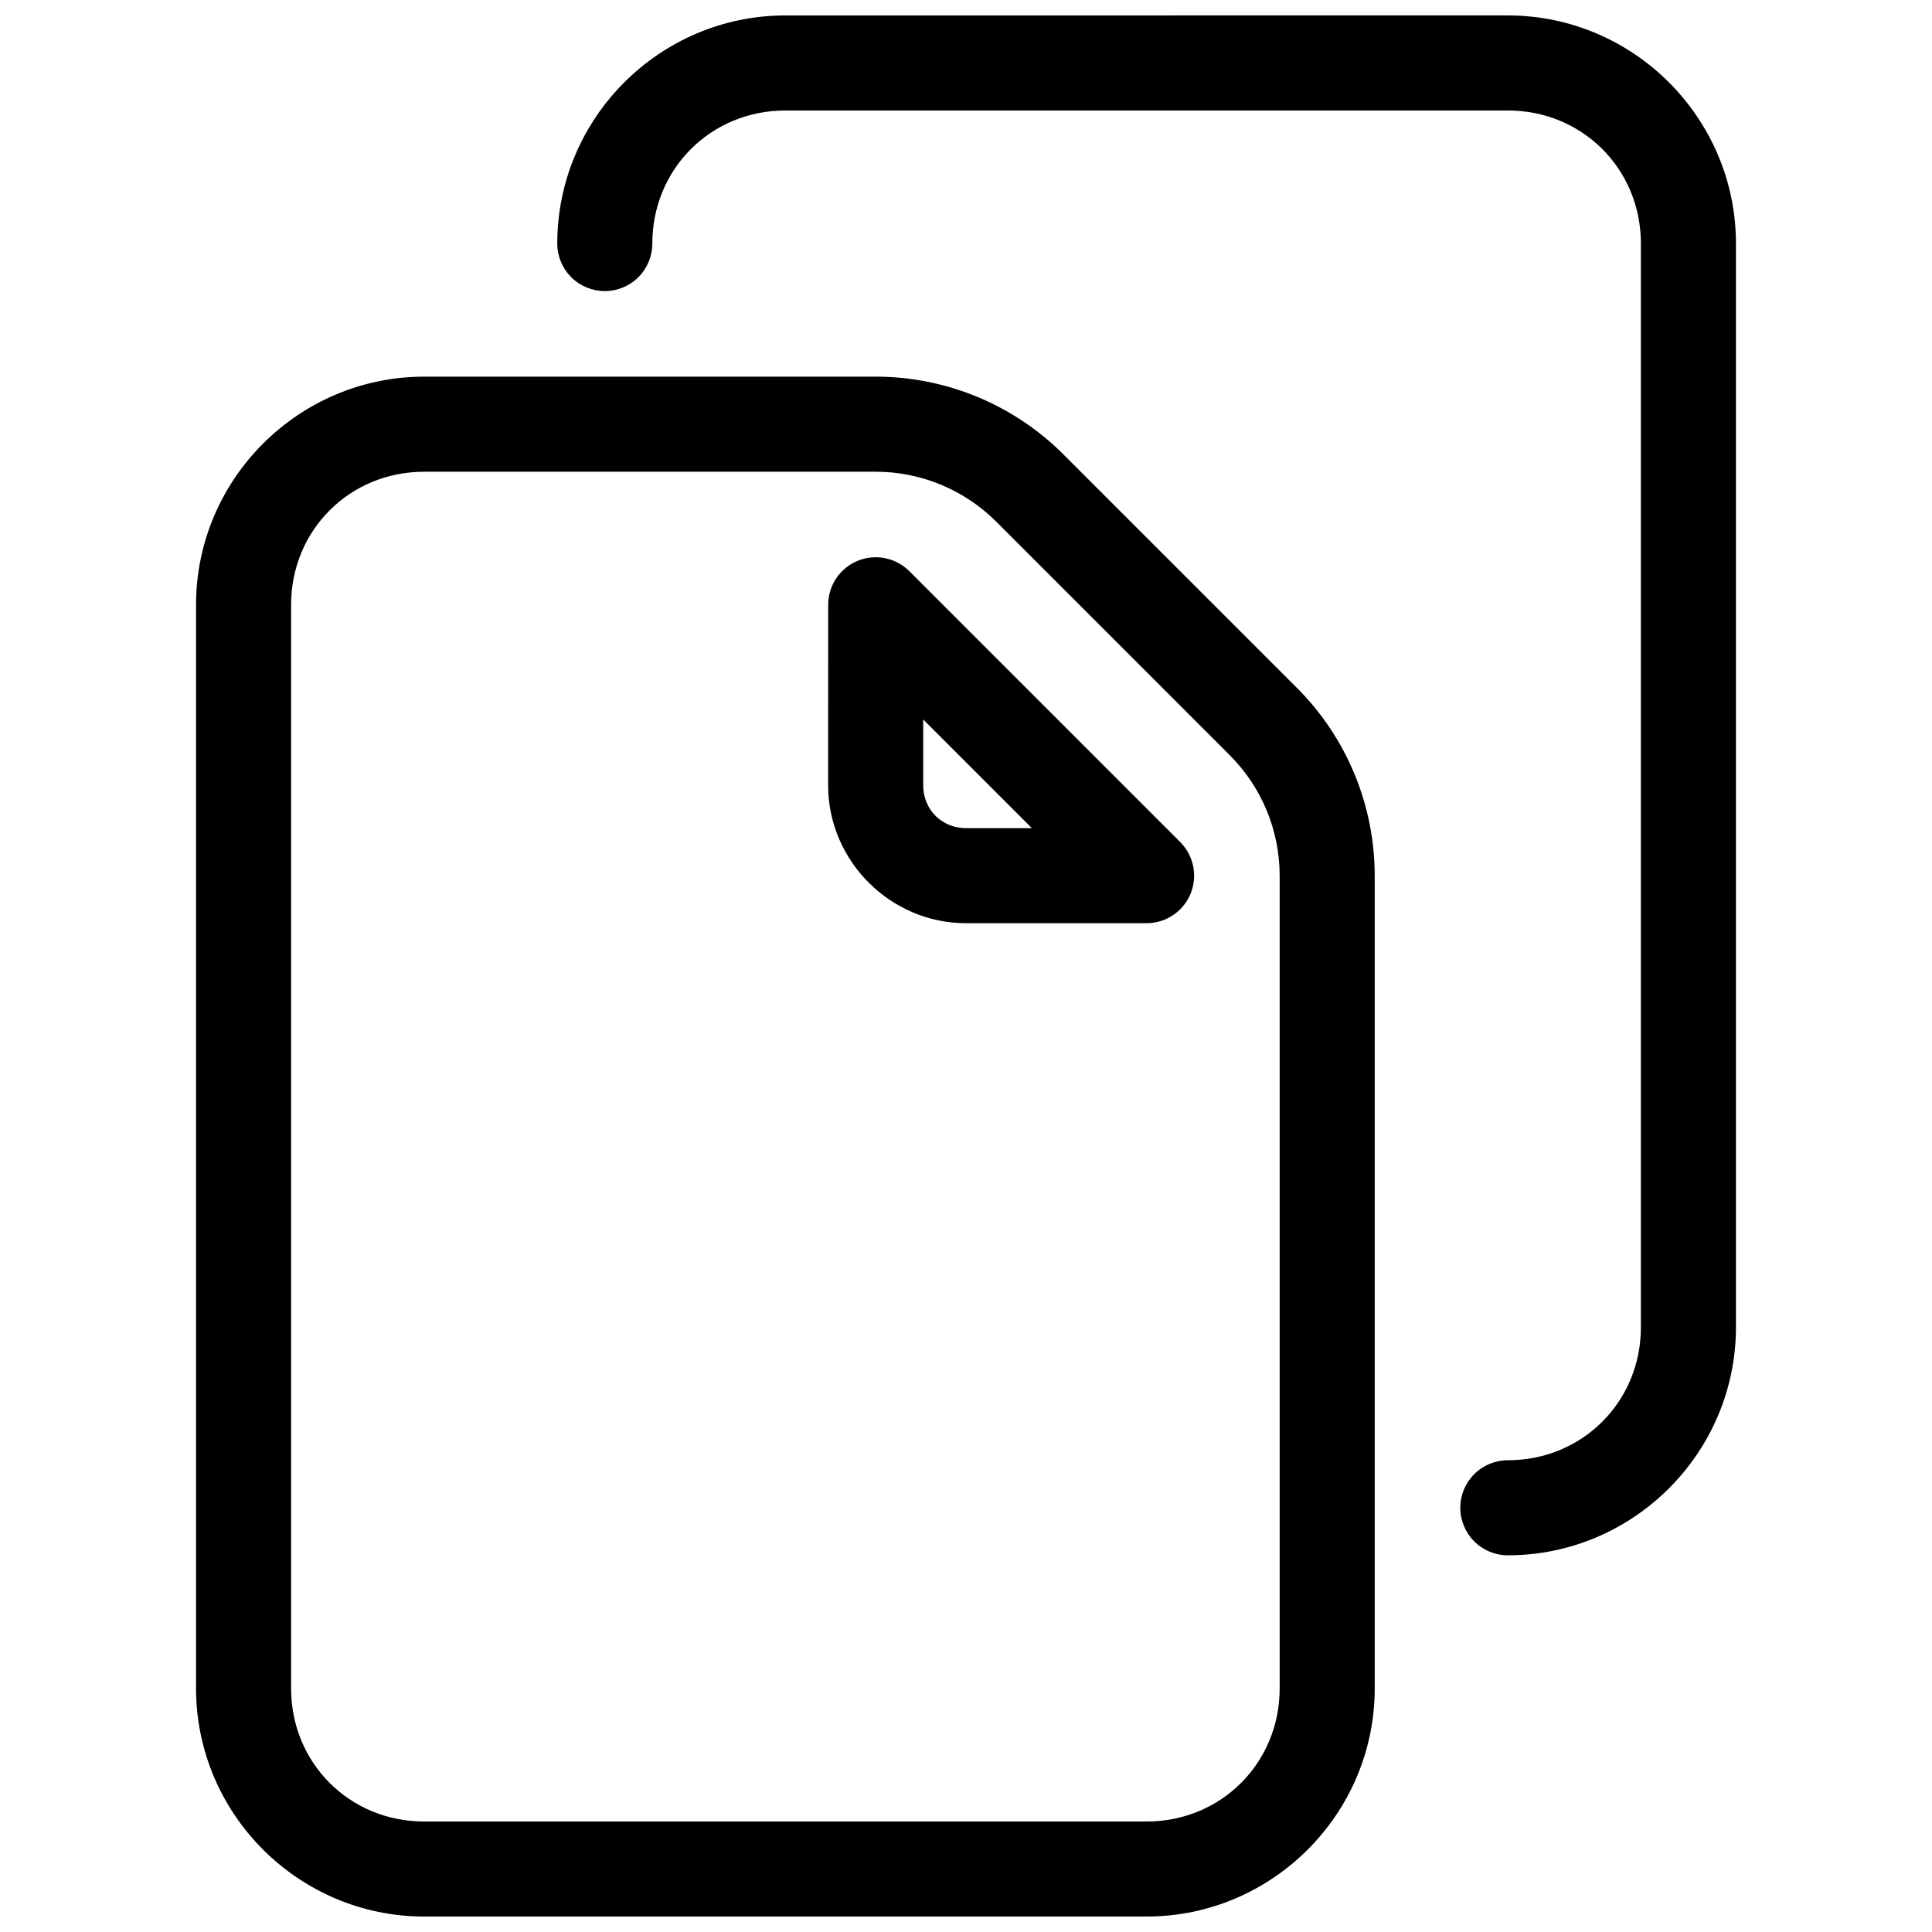
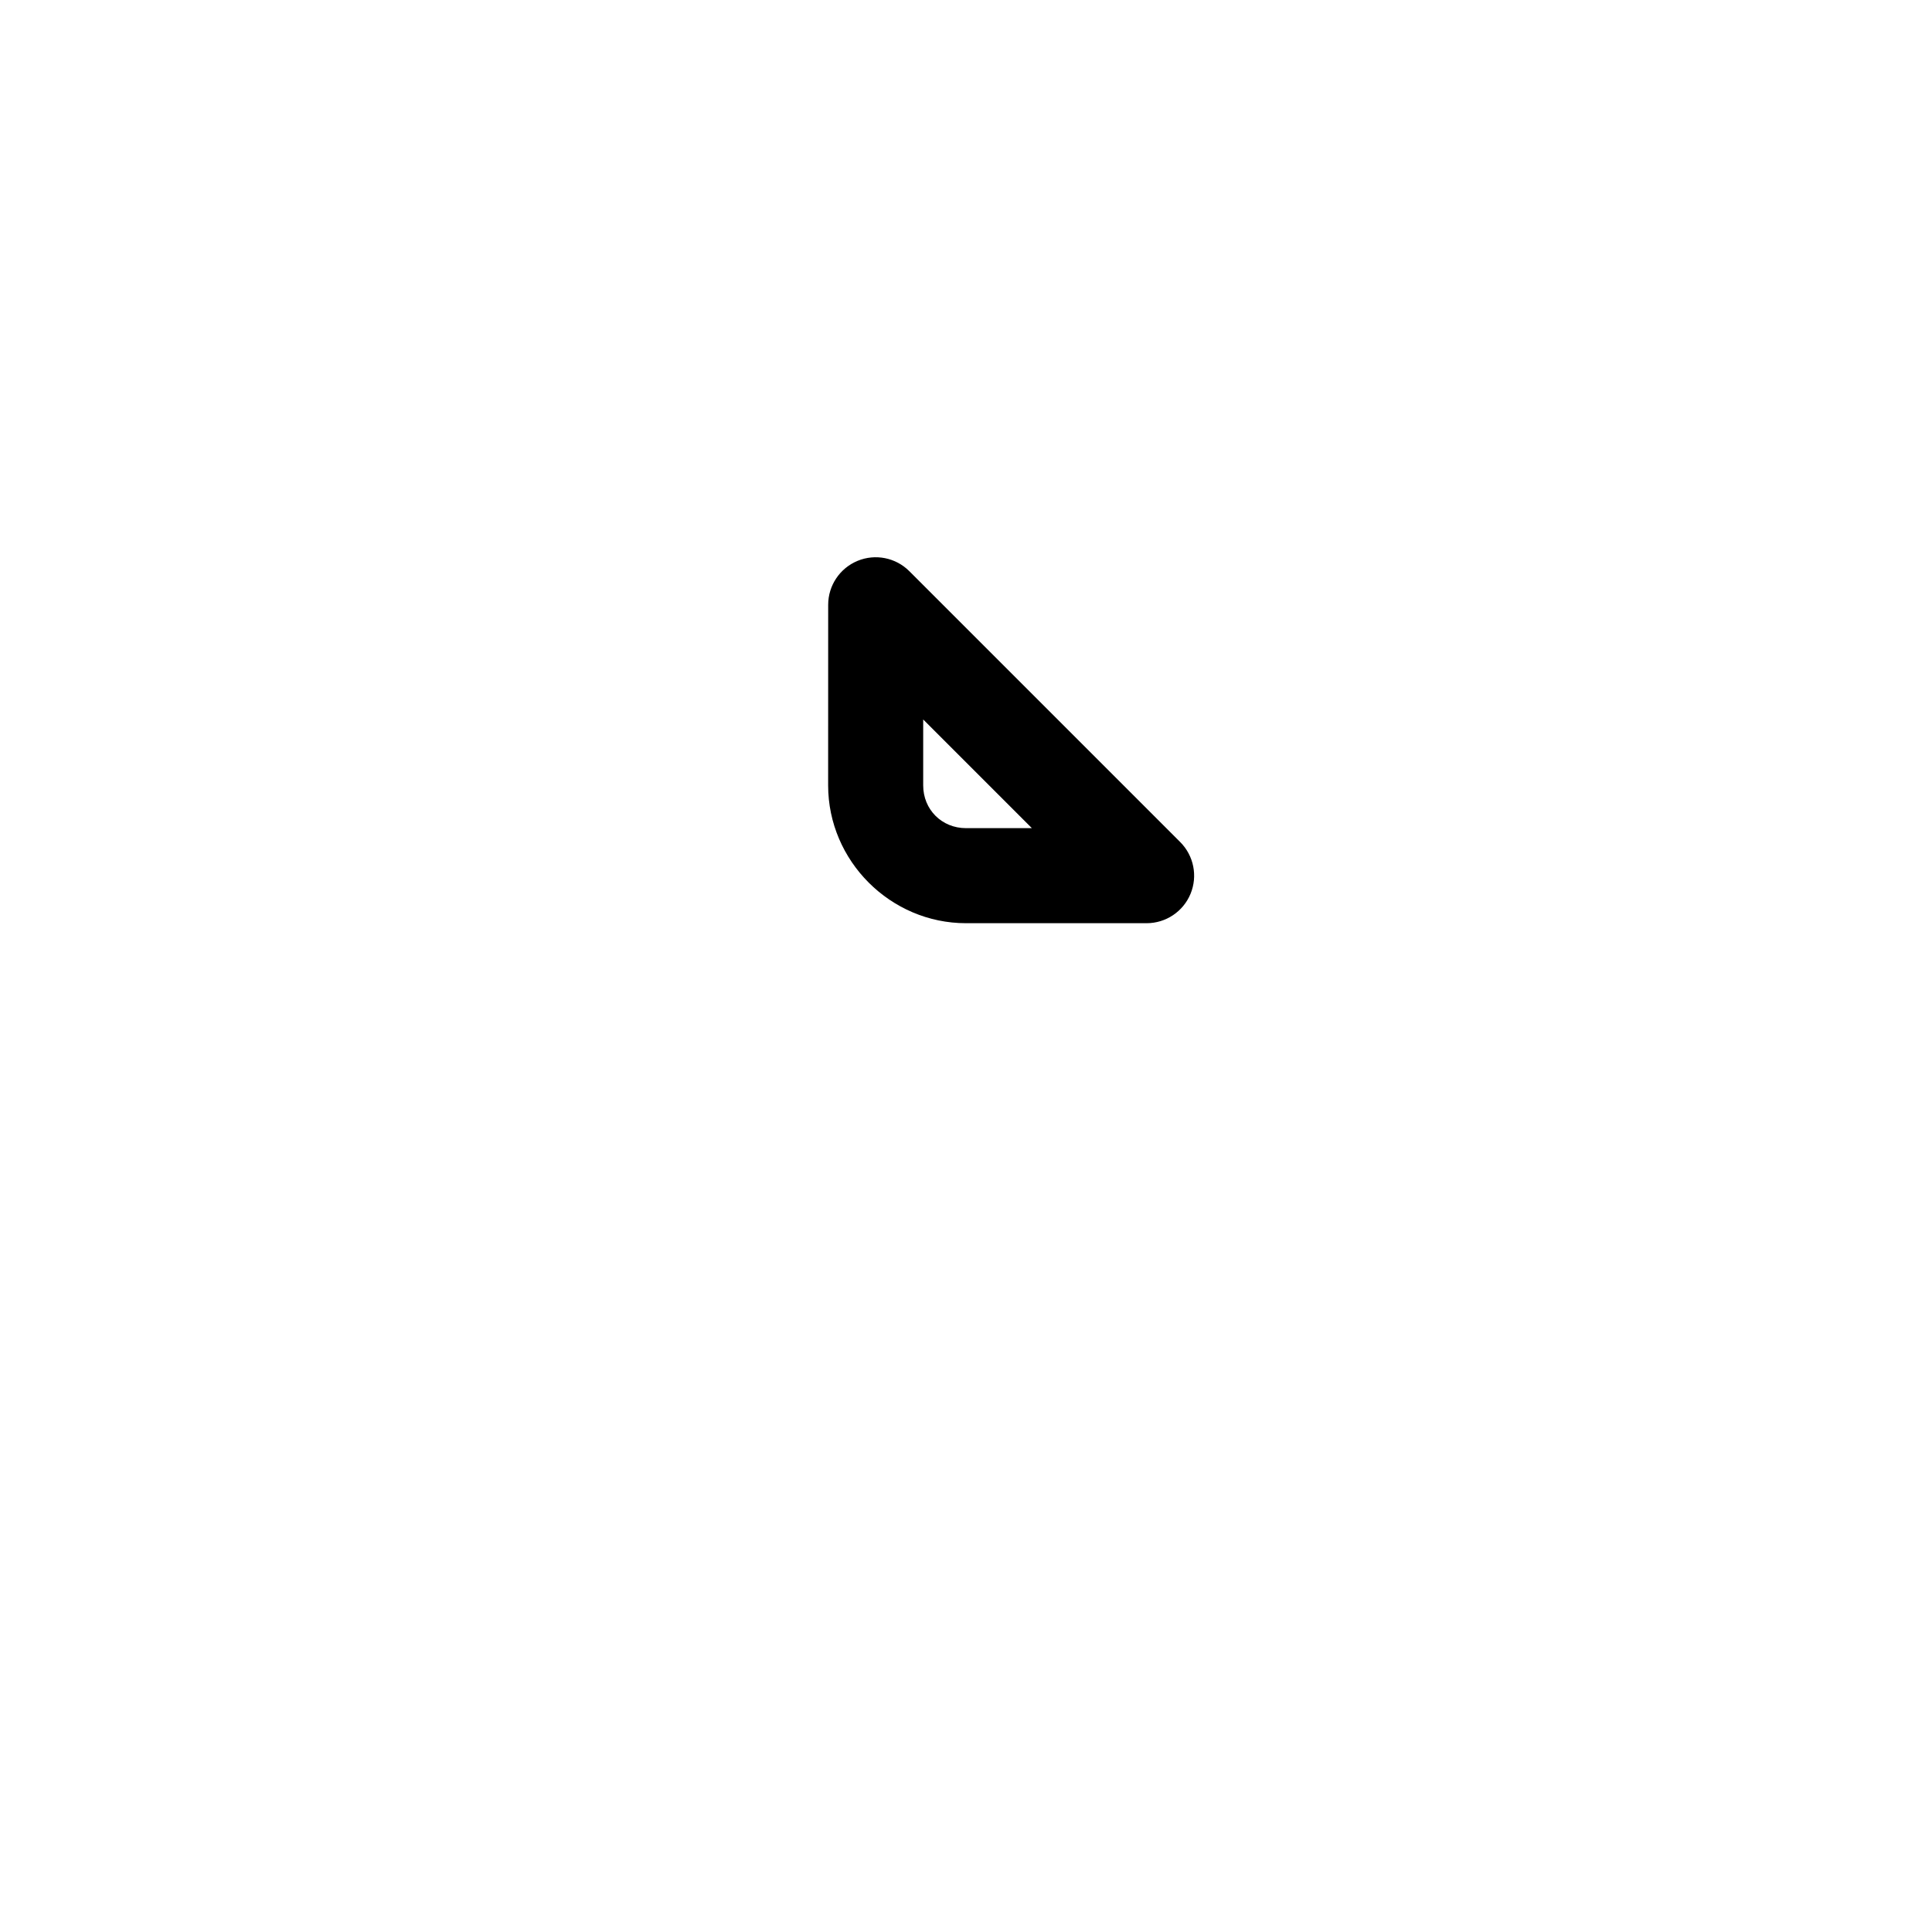
<svg xmlns="http://www.w3.org/2000/svg" width="800px" height="800px" version="1.1" viewBox="144 144 512 512">
  <defs>
    <clipPath id="b">
-       <path d="m195 243h314v408.9h-314z" />
-     </clipPath>
+       </clipPath>
    <clipPath id="a">
      <path d="m291 148.09h314v408.91h-314z" />
    </clipPath>
  </defs>
  <g clip-path="url(#b)">
-     <path d="m256.41 243.82c-33.277 0-60.457 27.18-60.457 60.457v287.17c0 33.277 27.18 60.457 60.457 60.457h191.45c33.277 0 60.457-27.18 60.457-60.457l-0.004-215.39c0-18.656-7.414-36.559-20.605-49.75l-61.891-61.887c-13.191-13.191-31.086-20.605-49.742-20.605zm0 25.191h119.66c11.984 0 23.457 4.75 31.93 13.227l61.895 61.895c8.473 8.473 13.227 19.945 13.227 31.93v215.39c0 19.758-15.508 35.266-35.266 35.266h-191.45c-19.758 0-35.266-15.508-35.266-35.266v-287.17c0-19.758 15.508-35.266 35.266-35.266z" fill-rule="evenodd" />
-   </g>
+     </g>
  <path d="m371.25 292.64c-4.703 1.949-7.769 6.539-7.773 11.629l-0.012 47.863c0 20.027 16.512 36.527 36.535 36.527h47.867c5.094-0.004 9.684-3.074 11.633-7.777 1.949-4.707 0.871-10.121-2.731-13.727l-71.793-71.793c-3.602-3.598-9.02-4.676-13.727-2.723zm17.406 42.027 28.801 28.801h-17.457c-6.41 0-11.348-4.926-11.344-11.336z" fill-rule="evenodd" />
  <g clip-path="url(#a)">
-     <path d="m352.14 148.09c-33.277 0-60.457 27.18-60.457 60.457 0 3.34 1.328 6.543 3.688 8.906 2.363 2.363 5.566 3.688 8.906 3.688 3.34 0 6.547-1.324 8.906-3.688 2.363-2.363 3.691-5.566 3.691-8.906 0-19.758 15.508-35.266 35.266-35.266h191.45c19.758 0 35.266 15.508 35.266 35.266v287.17c0 19.758-15.508 35.266-35.266 35.266-3.344 0-6.547 1.328-8.906 3.688-2.363 2.363-3.691 5.566-3.691 8.906 0 3.344 1.328 6.547 3.691 8.906 2.359 2.363 5.562 3.691 8.906 3.691 33.277 0 60.457-27.18 60.457-60.457v-287.17c0-33.277-27.18-60.457-60.457-60.457z" fill-rule="evenodd" />
-   </g>
+     </g>
</svg>